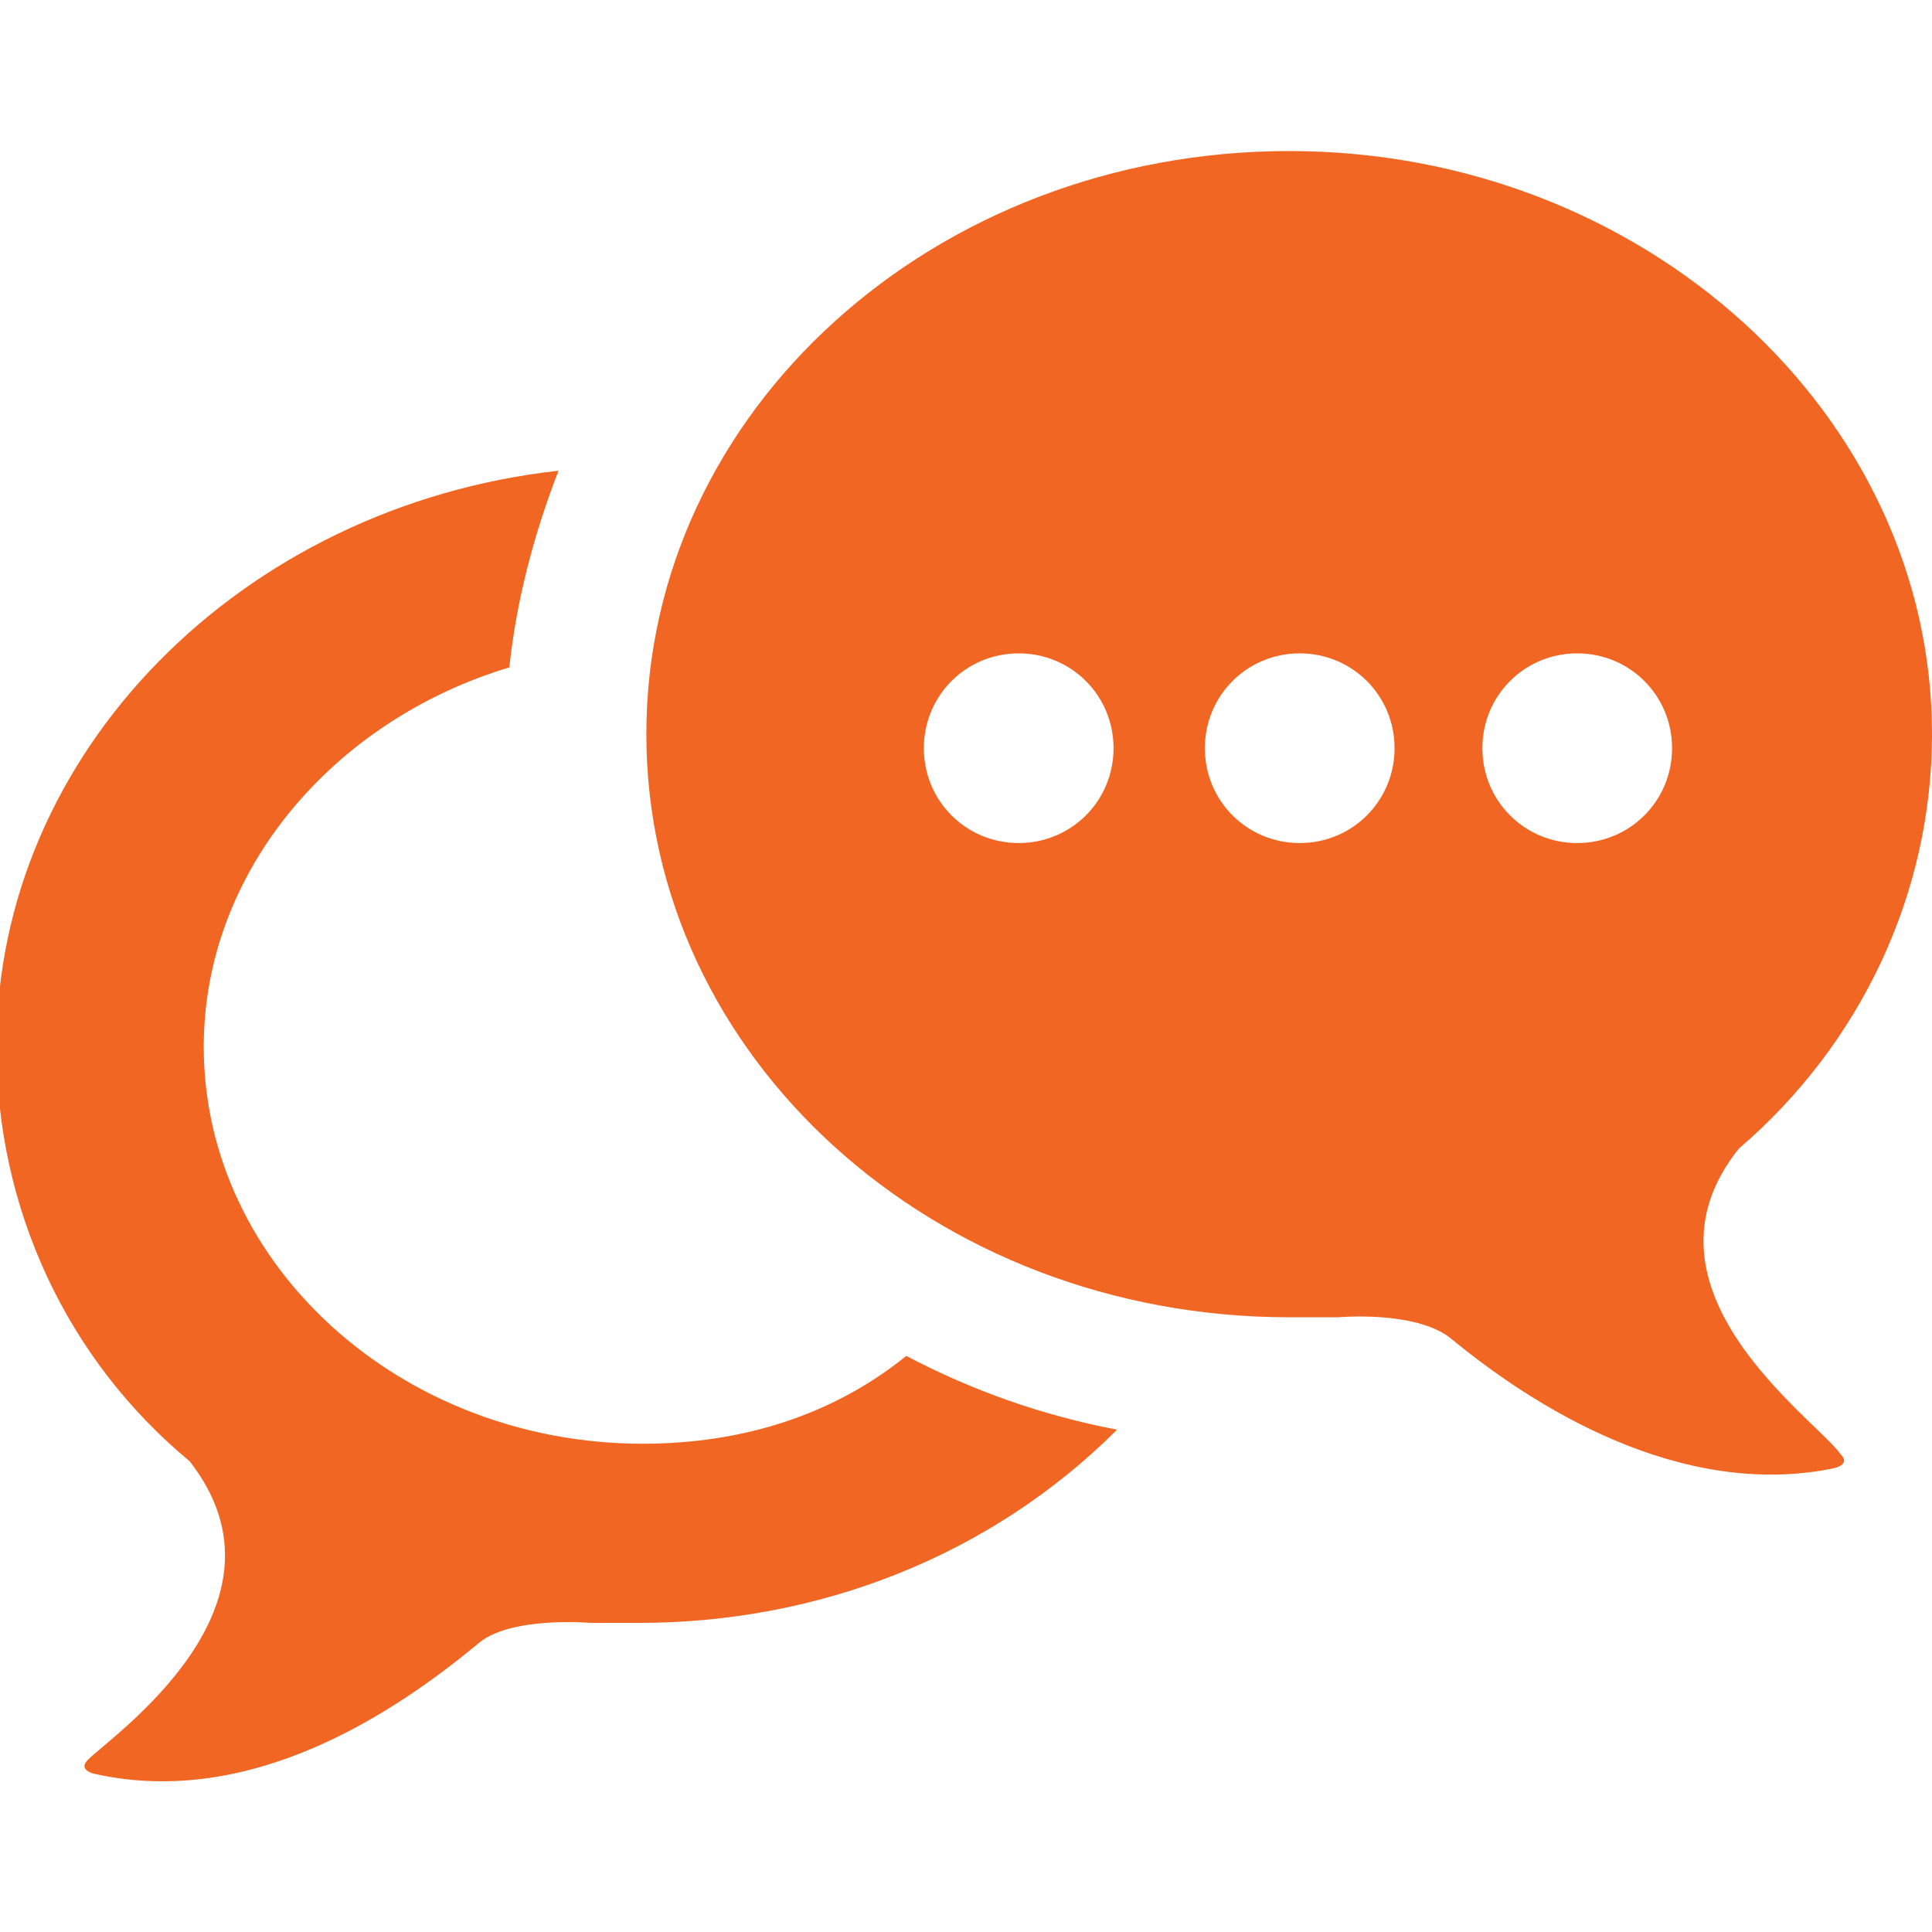
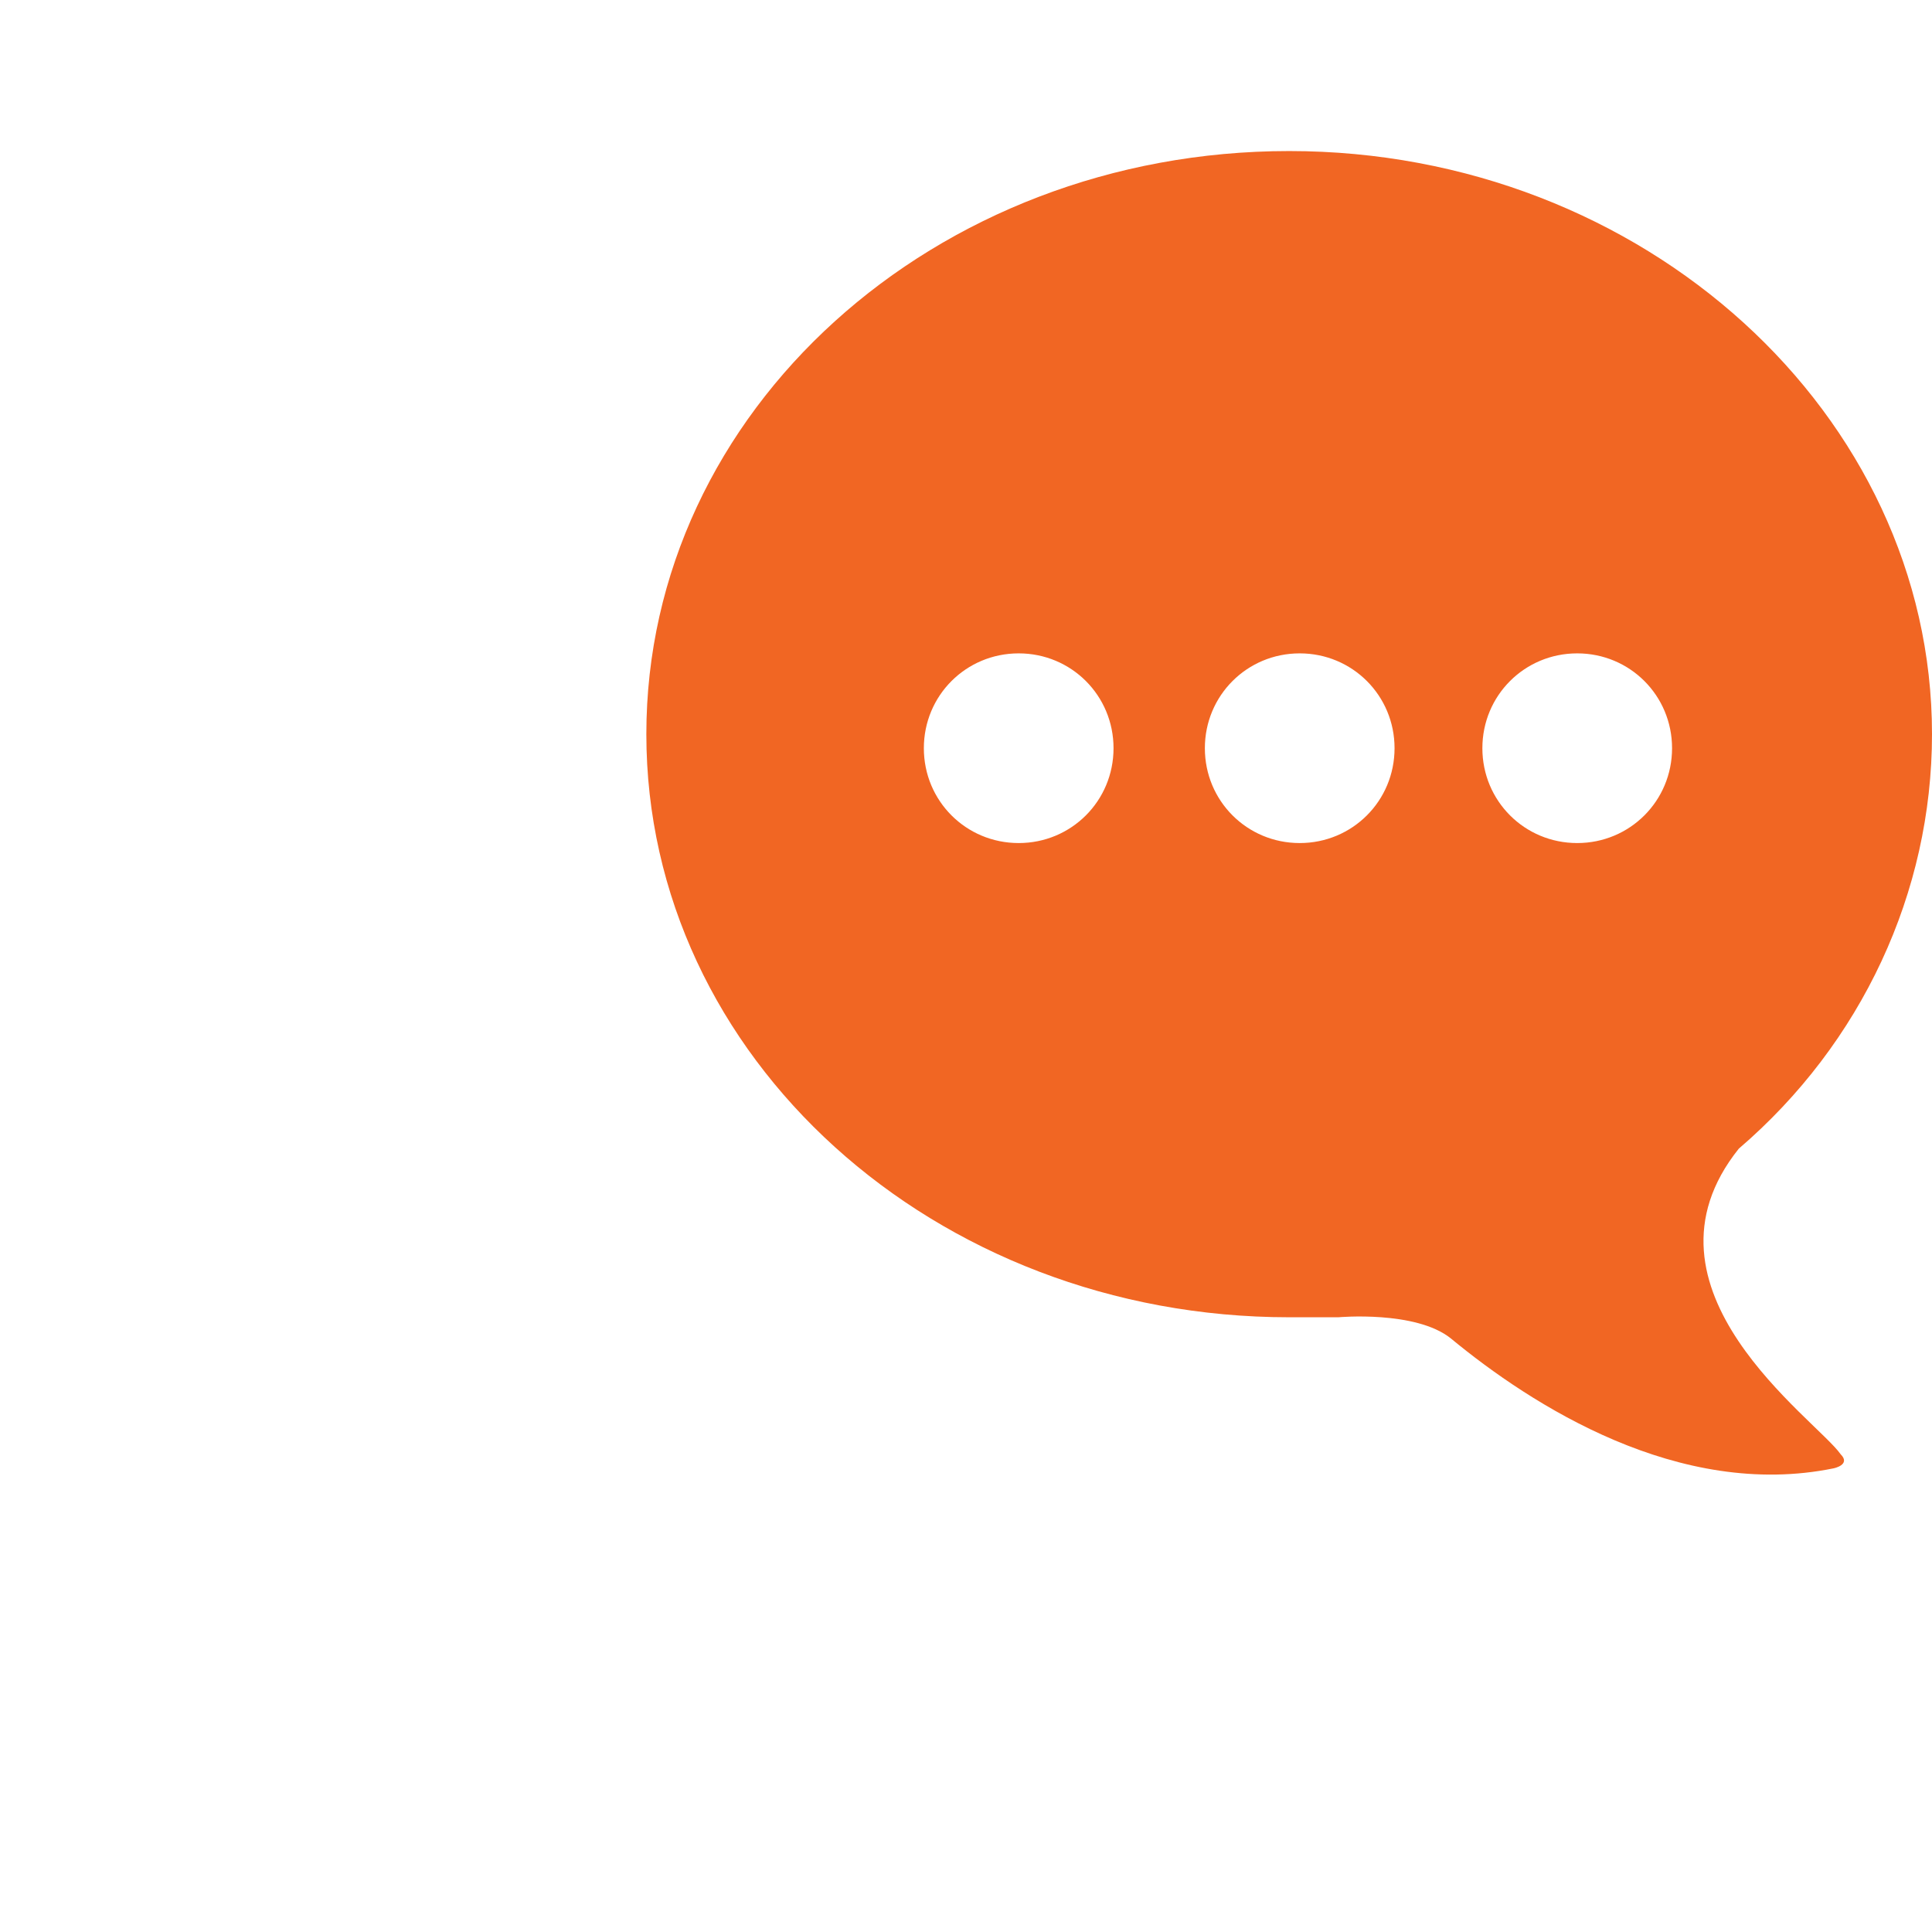
<svg xmlns="http://www.w3.org/2000/svg" version="1.1" id="a" x="0px" y="0px" viewBox="0 0 55 55" style="enable-background:new 0 0 55 55;" xml:space="preserve">
  <style type="text/css">
	.st0{fill:#F16623;}
</style>
  <g>
-     <path id="b" class="st0" d="M18.3,41.1c-6.9,0-12.5-5.1-12.5-11.3c0-5,3.7-9.3,8.7-10.8c0.2-1.9,0.7-3.8,1.4-5.6c-9,1-16,8-16,16.4   c0,4.6,2,8.9,5.5,11.8c3.2,4.1-2.2,7.8-2.9,8.5c-0.3,0.3,0.2,0.4,0.2,0.4c4.5,1,8.6-1.8,10.9-3.7c0.9-0.8,3.2-0.6,3.2-0.6h0   c0.5,0,1,0,1.4,0c5.1,0,10-1.9,13.6-5.5c-2.1-0.4-4.1-1.1-6-2.1C23.7,40.3,21.1,41.1,18.3,41.1" />
    <path id="c" class="st0" d="M49.5,32.7c3.5-3,5.5-7.3,5.5-11.8c0-9.1-8.2-16.6-18.3-16.6s-18.3,7.4-18.3,16.6s8.2,16.6,18.3,16.6   c0.5,0,1,0,1.4,0h0c0,0,2.2-0.2,3.2,0.6c2.3,1.9,6.5,4.6,10.9,3.7c0,0,0.5-0.1,0.2-0.4C51.7,40.4,46.3,36.7,49.5,32.7 M29,24   c-1.5,0-2.7-1.2-2.7-2.7s1.2-2.7,2.7-2.7s2.7,1.2,2.7,2.7l0,0C31.7,22.8,30.5,24,29,24 M37,24c-1.5,0-2.7-1.2-2.7-2.7   s1.2-2.7,2.7-2.7s2.7,1.2,2.7,2.7S38.5,24,37,24L37,24 M44.9,24c-1.5,0-2.7-1.2-2.7-2.7s1.2-2.7,2.7-2.7s2.7,1.2,2.7,2.7   S46.4,24,44.9,24L44.9,24" />
  </g>
</svg>